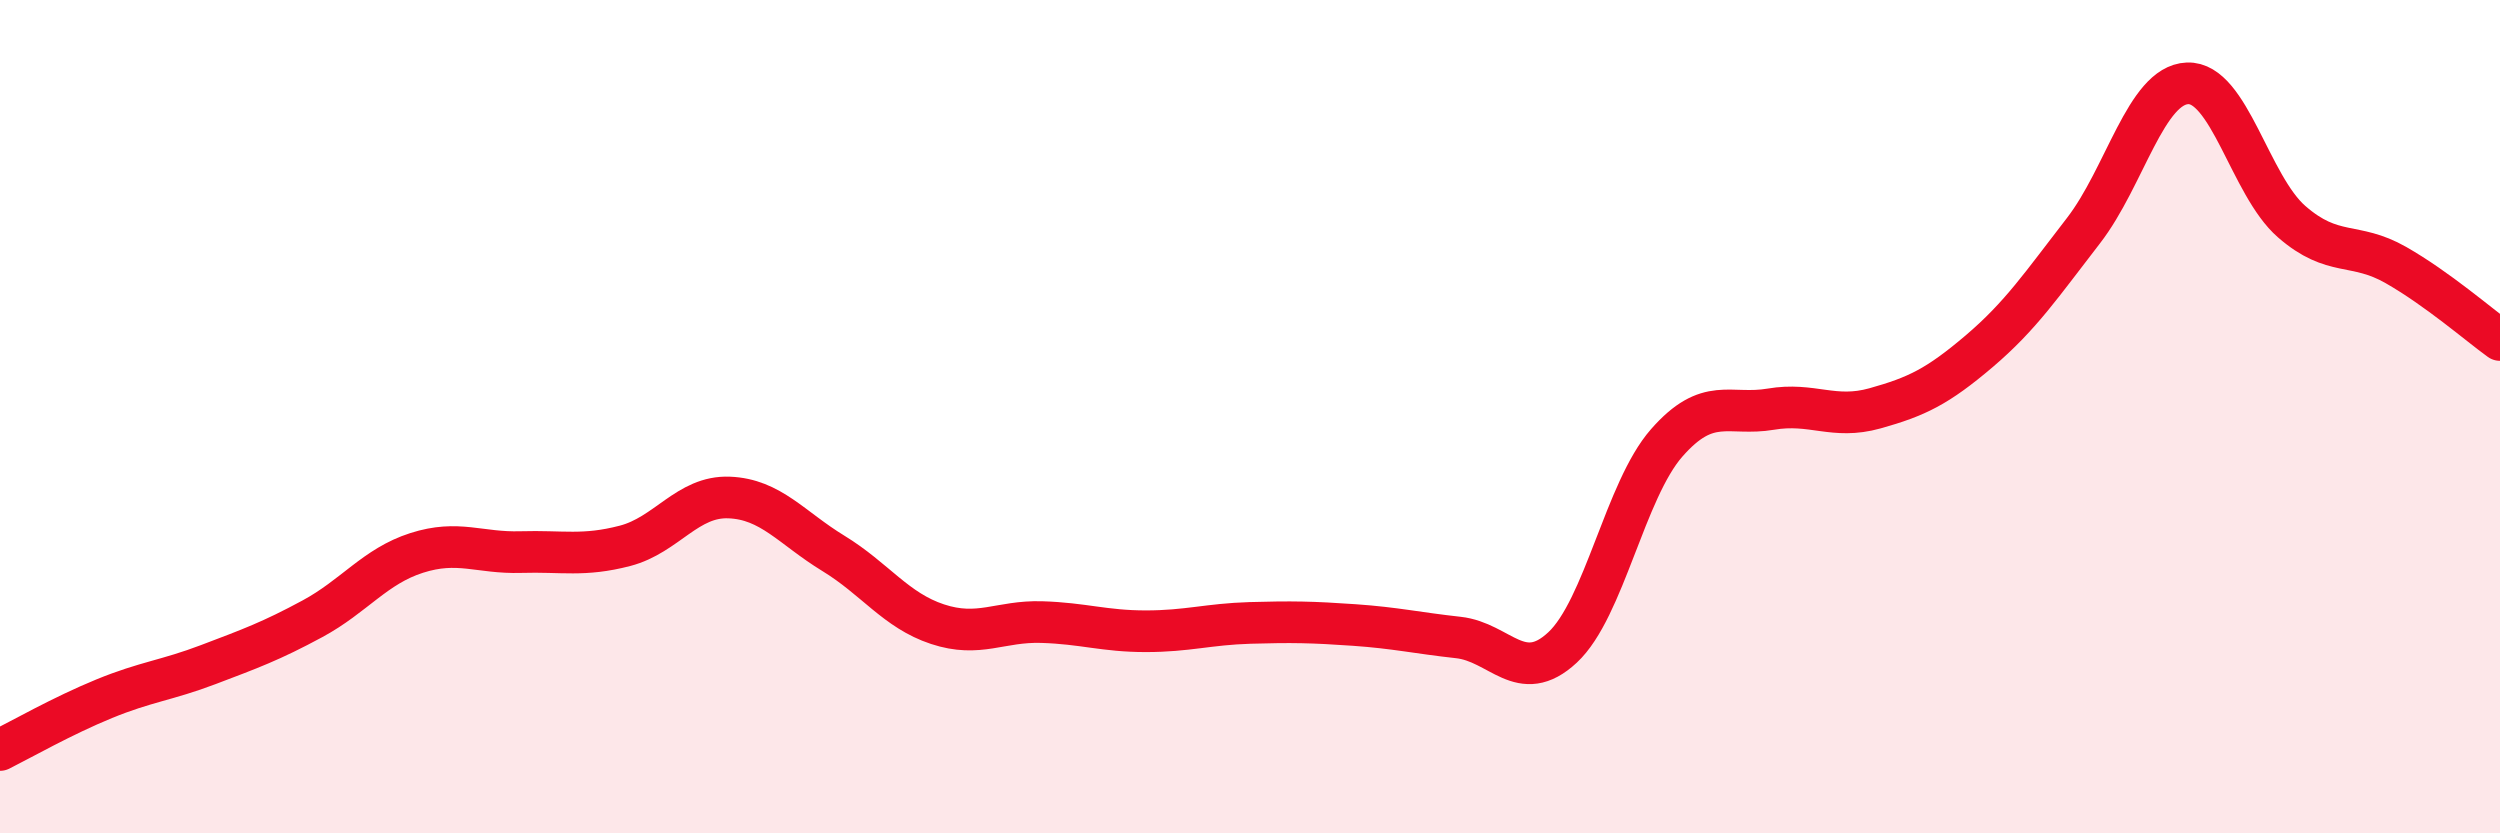
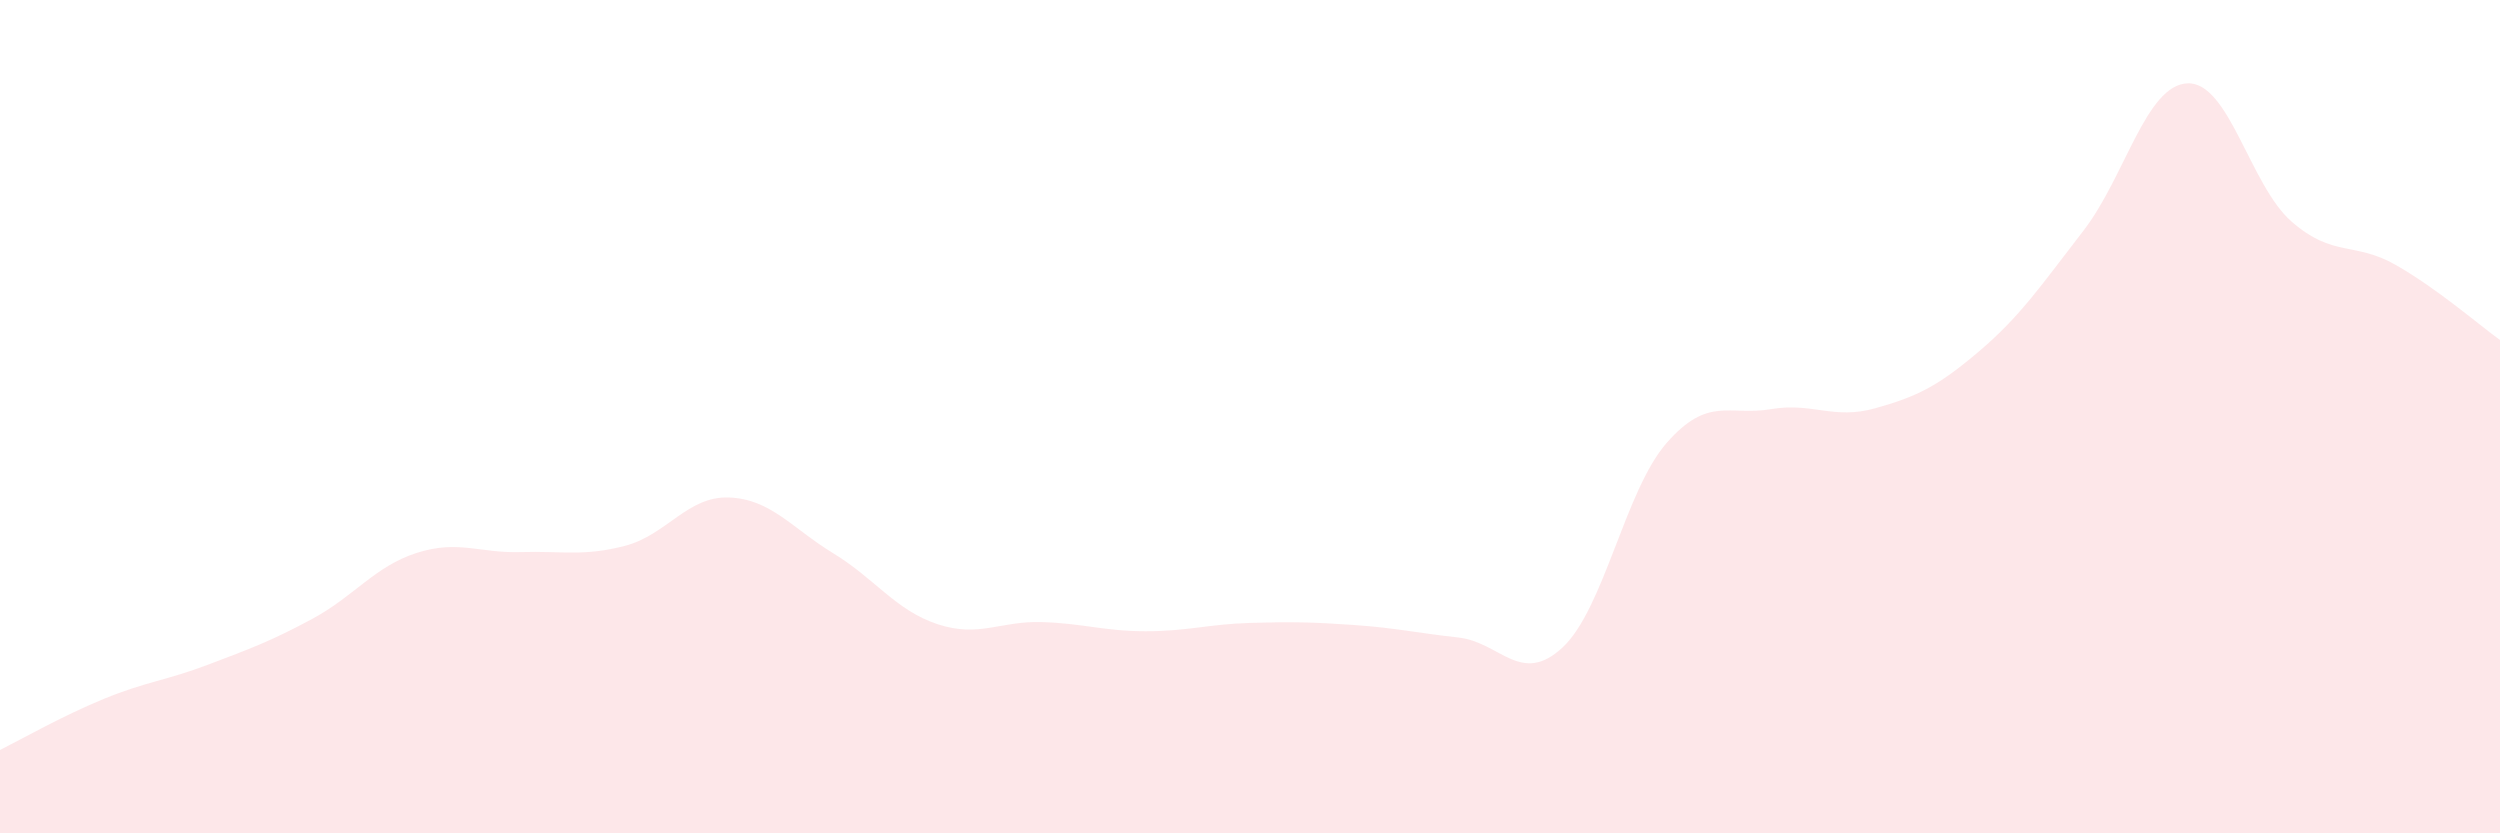
<svg xmlns="http://www.w3.org/2000/svg" width="60" height="20" viewBox="0 0 60 20">
  <path d="M 0,18 C 0.5,17.75 1.5,17.18 2.5,16.77 C 3.5,16.36 4,16.33 5,15.95 C 6,15.57 6.5,15.39 7.5,14.85 C 8.5,14.31 9,13.59 10,13.27 C 11,12.95 11.5,13.28 12.5,13.25 C 13.5,13.22 14,13.36 15,13.1 C 16,12.84 16.5,11.9 17.5,11.94 C 18.5,11.98 19,12.67 20,13.28 C 21,13.89 21.5,14.65 22.5,14.98 C 23.5,15.31 24,14.9 25,14.93 C 26,14.96 26.5,15.15 27.5,15.15 C 28.5,15.15 29,14.98 30,14.95 C 31,14.92 31.5,14.93 32.5,15 C 33.5,15.07 34,15.19 35,15.3 C 36,15.41 36.5,16.47 37.5,15.54 C 38.5,14.61 39,11.77 40,10.63 C 41,9.49 41.5,9.99 42.5,9.82 C 43.5,9.65 44,10.08 45,9.8 C 46,9.52 46.5,9.28 47.5,8.43 C 48.5,7.58 49,6.83 50,5.54 C 51,4.25 51.5,2.04 52.5,2 C 53.5,1.96 54,4.45 55,5.32 C 56,6.19 56.5,5.79 57.5,6.36 C 58.5,6.93 59.5,7.8 60,8.16L60 20L0 20Z" fill="#EB0A25" opacity="0.1" stroke-linecap="round" stroke-linejoin="round" />
-   <path d="M 0,18 C 0.5,17.75 1.5,17.18 2.5,16.77 C 3.5,16.36 4,16.33 5,15.95 C 6,15.57 6.5,15.39 7.5,14.85 C 8.5,14.31 9,13.59 10,13.27 C 11,12.95 11.5,13.28 12.5,13.25 C 13.5,13.22 14,13.36 15,13.1 C 16,12.84 16.5,11.9 17.5,11.94 C 18.5,11.98 19,12.67 20,13.28 C 21,13.89 21.5,14.65 22.5,14.98 C 23.5,15.31 24,14.9 25,14.93 C 26,14.96 26.5,15.15 27.5,15.15 C 28.5,15.15 29,14.98 30,14.95 C 31,14.92 31.5,14.93 32.5,15 C 33.5,15.07 34,15.19 35,15.3 C 36,15.41 36.5,16.47 37.5,15.54 C 38.5,14.61 39,11.77 40,10.63 C 41,9.49 41.5,9.99 42.5,9.82 C 43.5,9.65 44,10.08 45,9.8 C 46,9.52 46.5,9.28 47.5,8.43 C 48.5,7.58 49,6.83 50,5.54 C 51,4.25 51.5,2.04 52.5,2 C 53.5,1.96 54,4.45 55,5.32 C 56,6.19 56.5,5.79 57.5,6.36 C 58.5,6.93 59.5,7.8 60,8.16" stroke="#EB0A25" stroke-width="1" fill="none" stroke-linecap="round" stroke-linejoin="round" />
</svg>